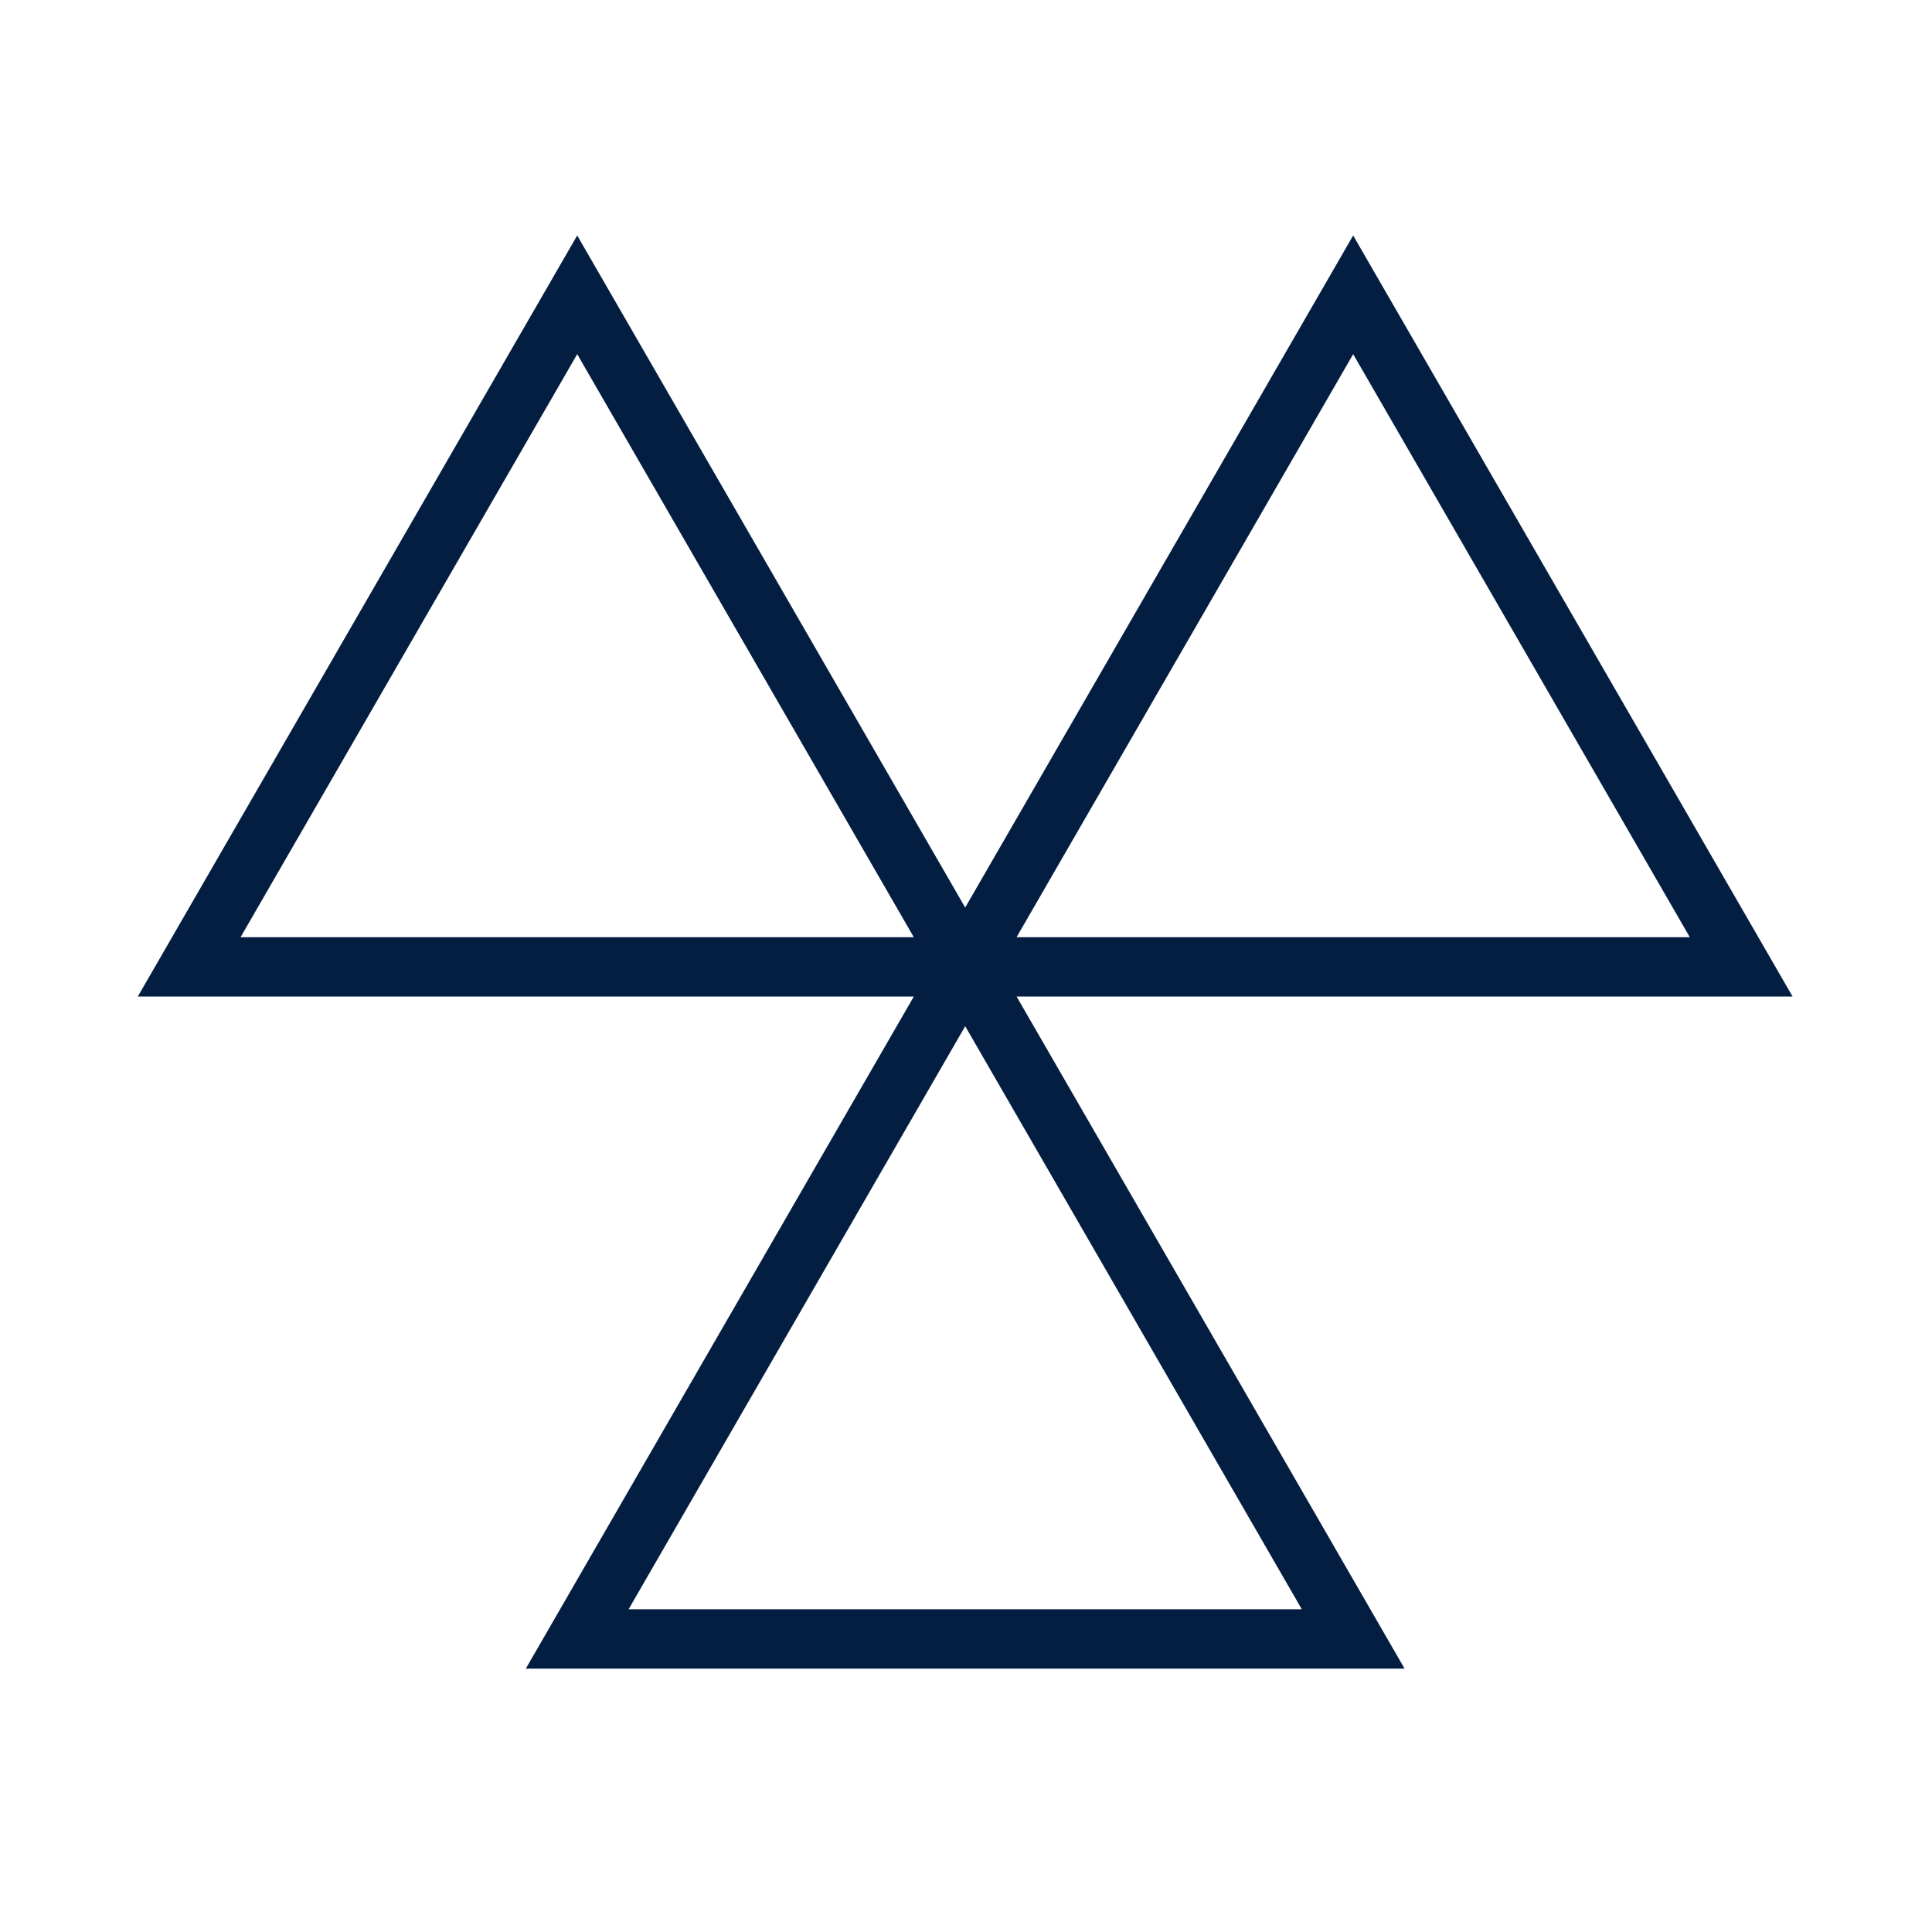
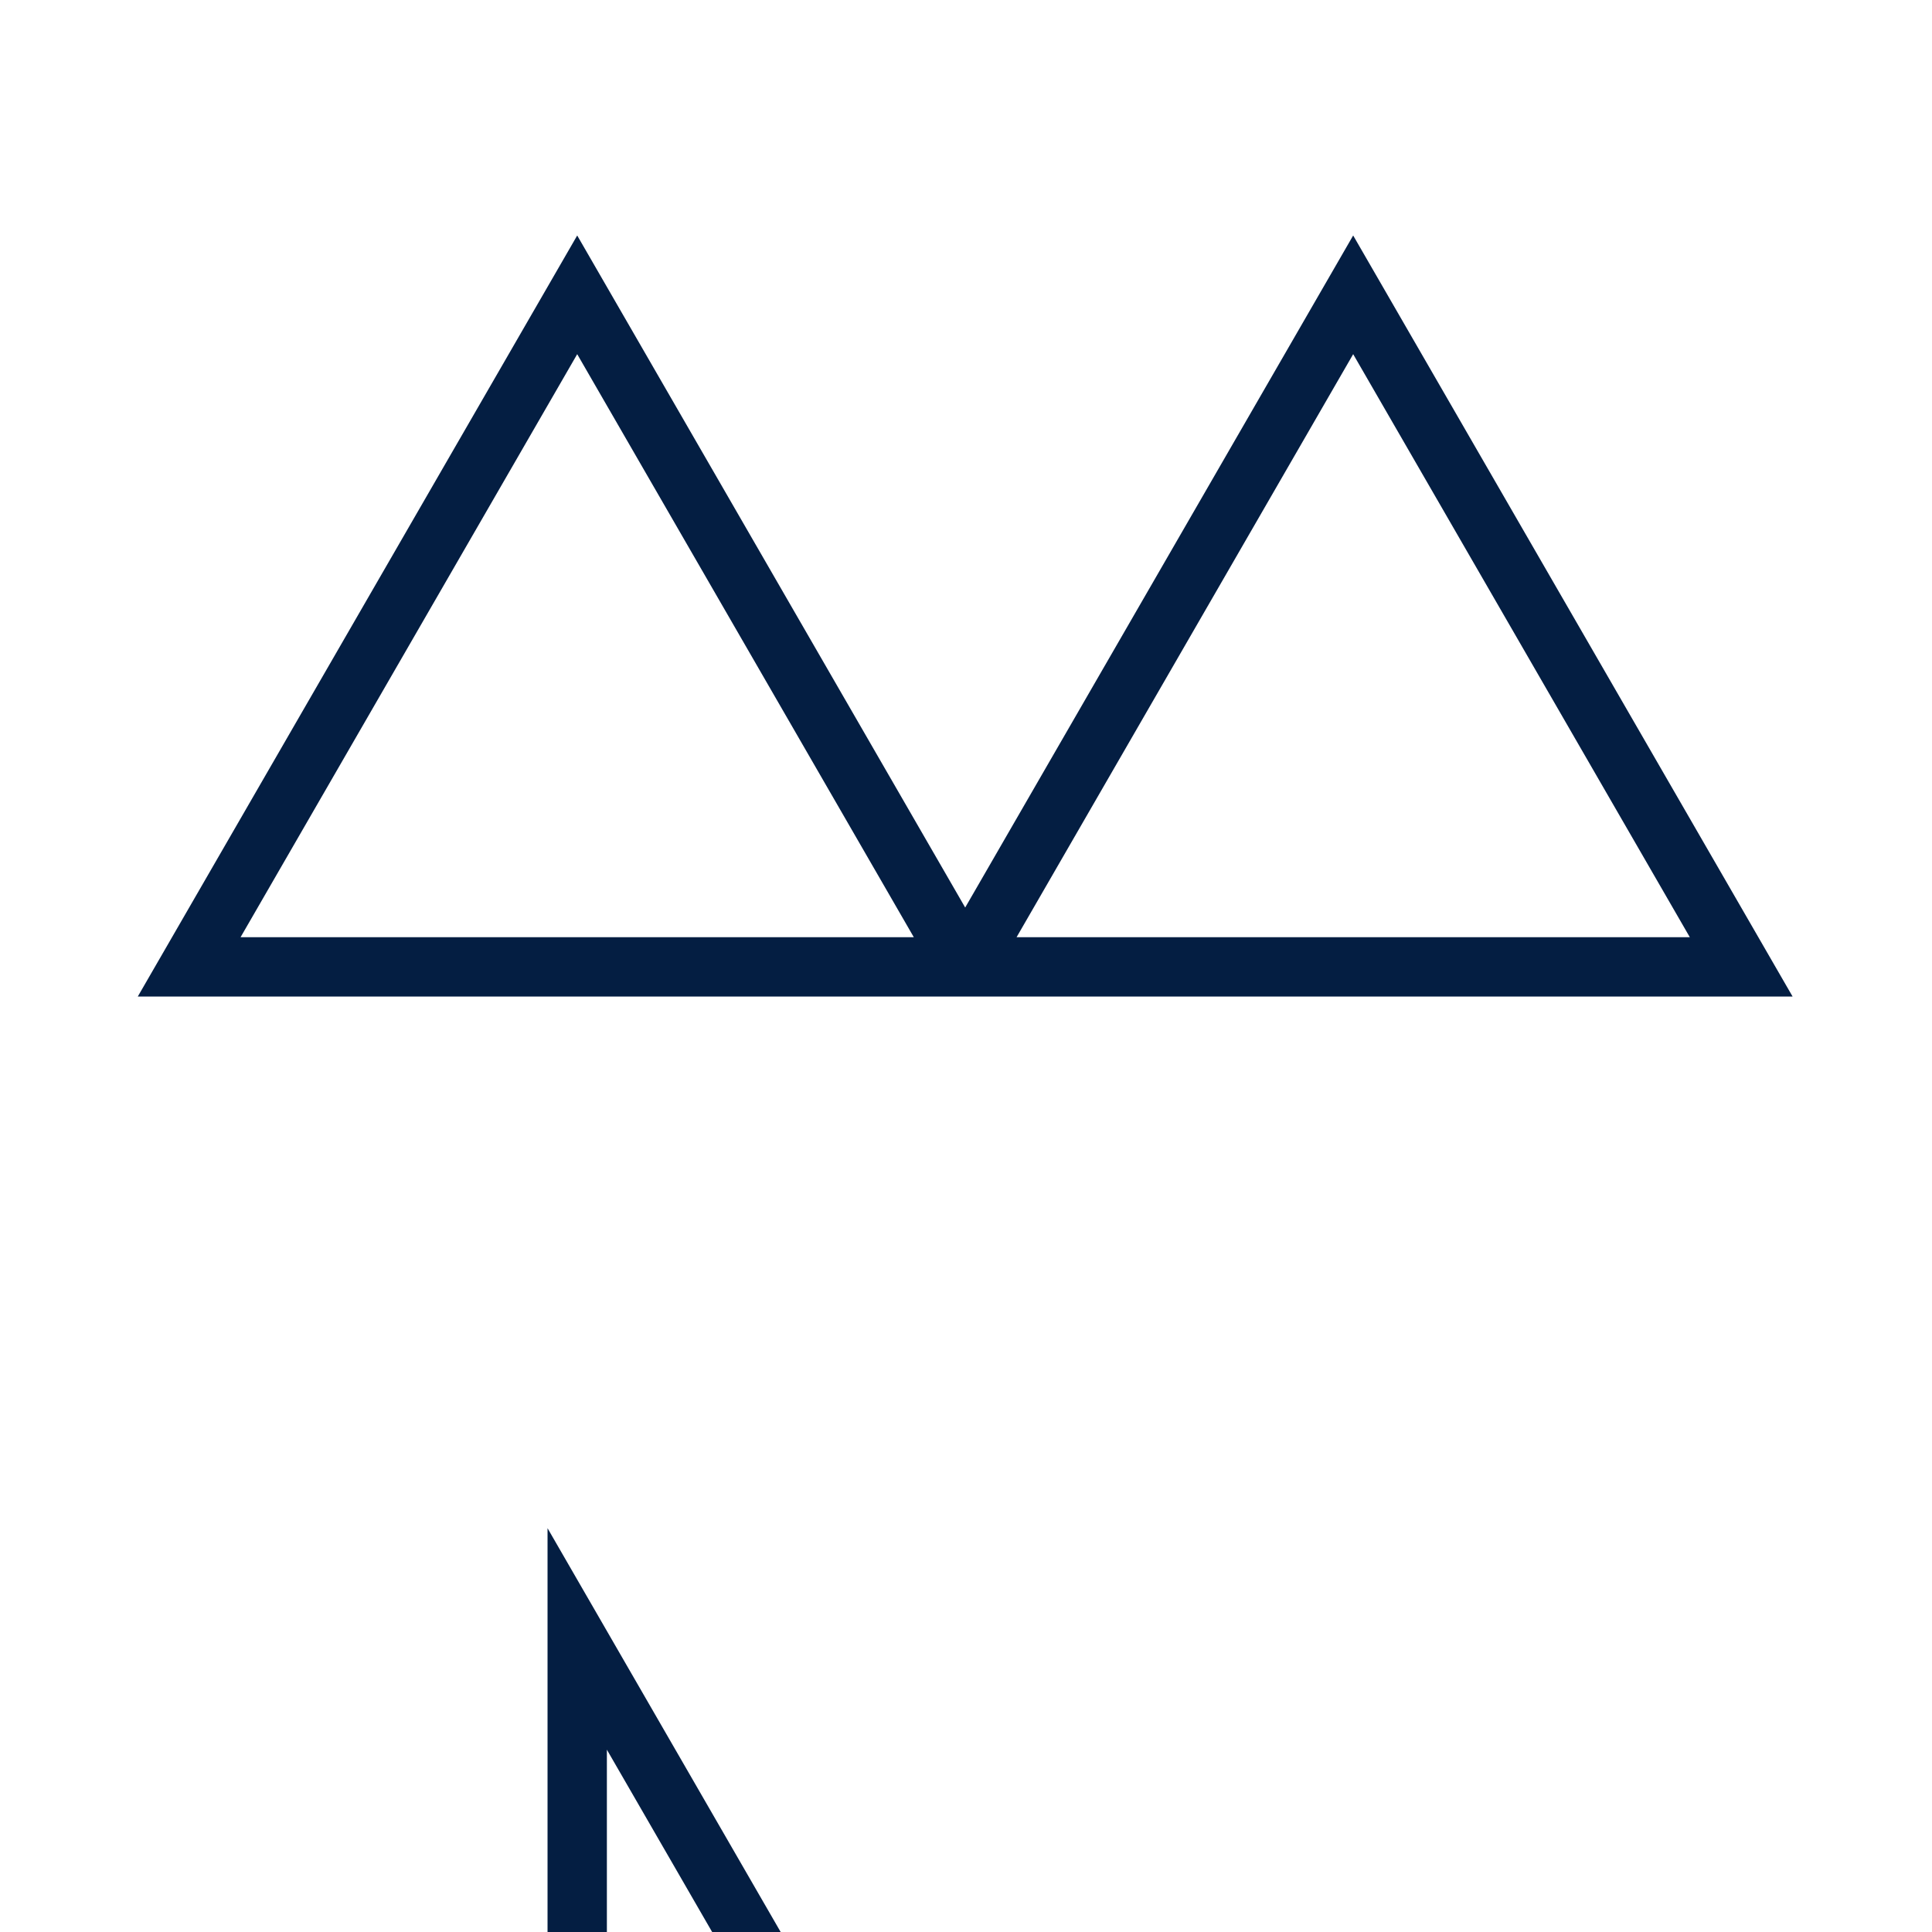
<svg xmlns="http://www.w3.org/2000/svg" version="1.1" id="Layer_1" x="0px" y="0px" viewBox="0 0 800 800" style="enable-background:new 0 0 800 800;" xml:space="preserve">
  <style type="text/css">
	.st0{fill:none;stroke:#041E42;stroke-width:24.573;}
</style>
-   <path class="st0" d="M239.01,678.65l160.66-278.29l160.66,278.29H239.01z M399.66,400.37l160.66-278.29L721,400.37H399.66z   M78.33,400.37l160.68-278.29l160.66,278.29H78.33z" />
+   <path class="st0" d="M239.01,678.65l160.66,278.29H239.01z M399.66,400.37l160.66-278.29L721,400.37H399.66z   M78.33,400.37l160.68-278.29l160.66,278.29H78.33z" />
</svg>